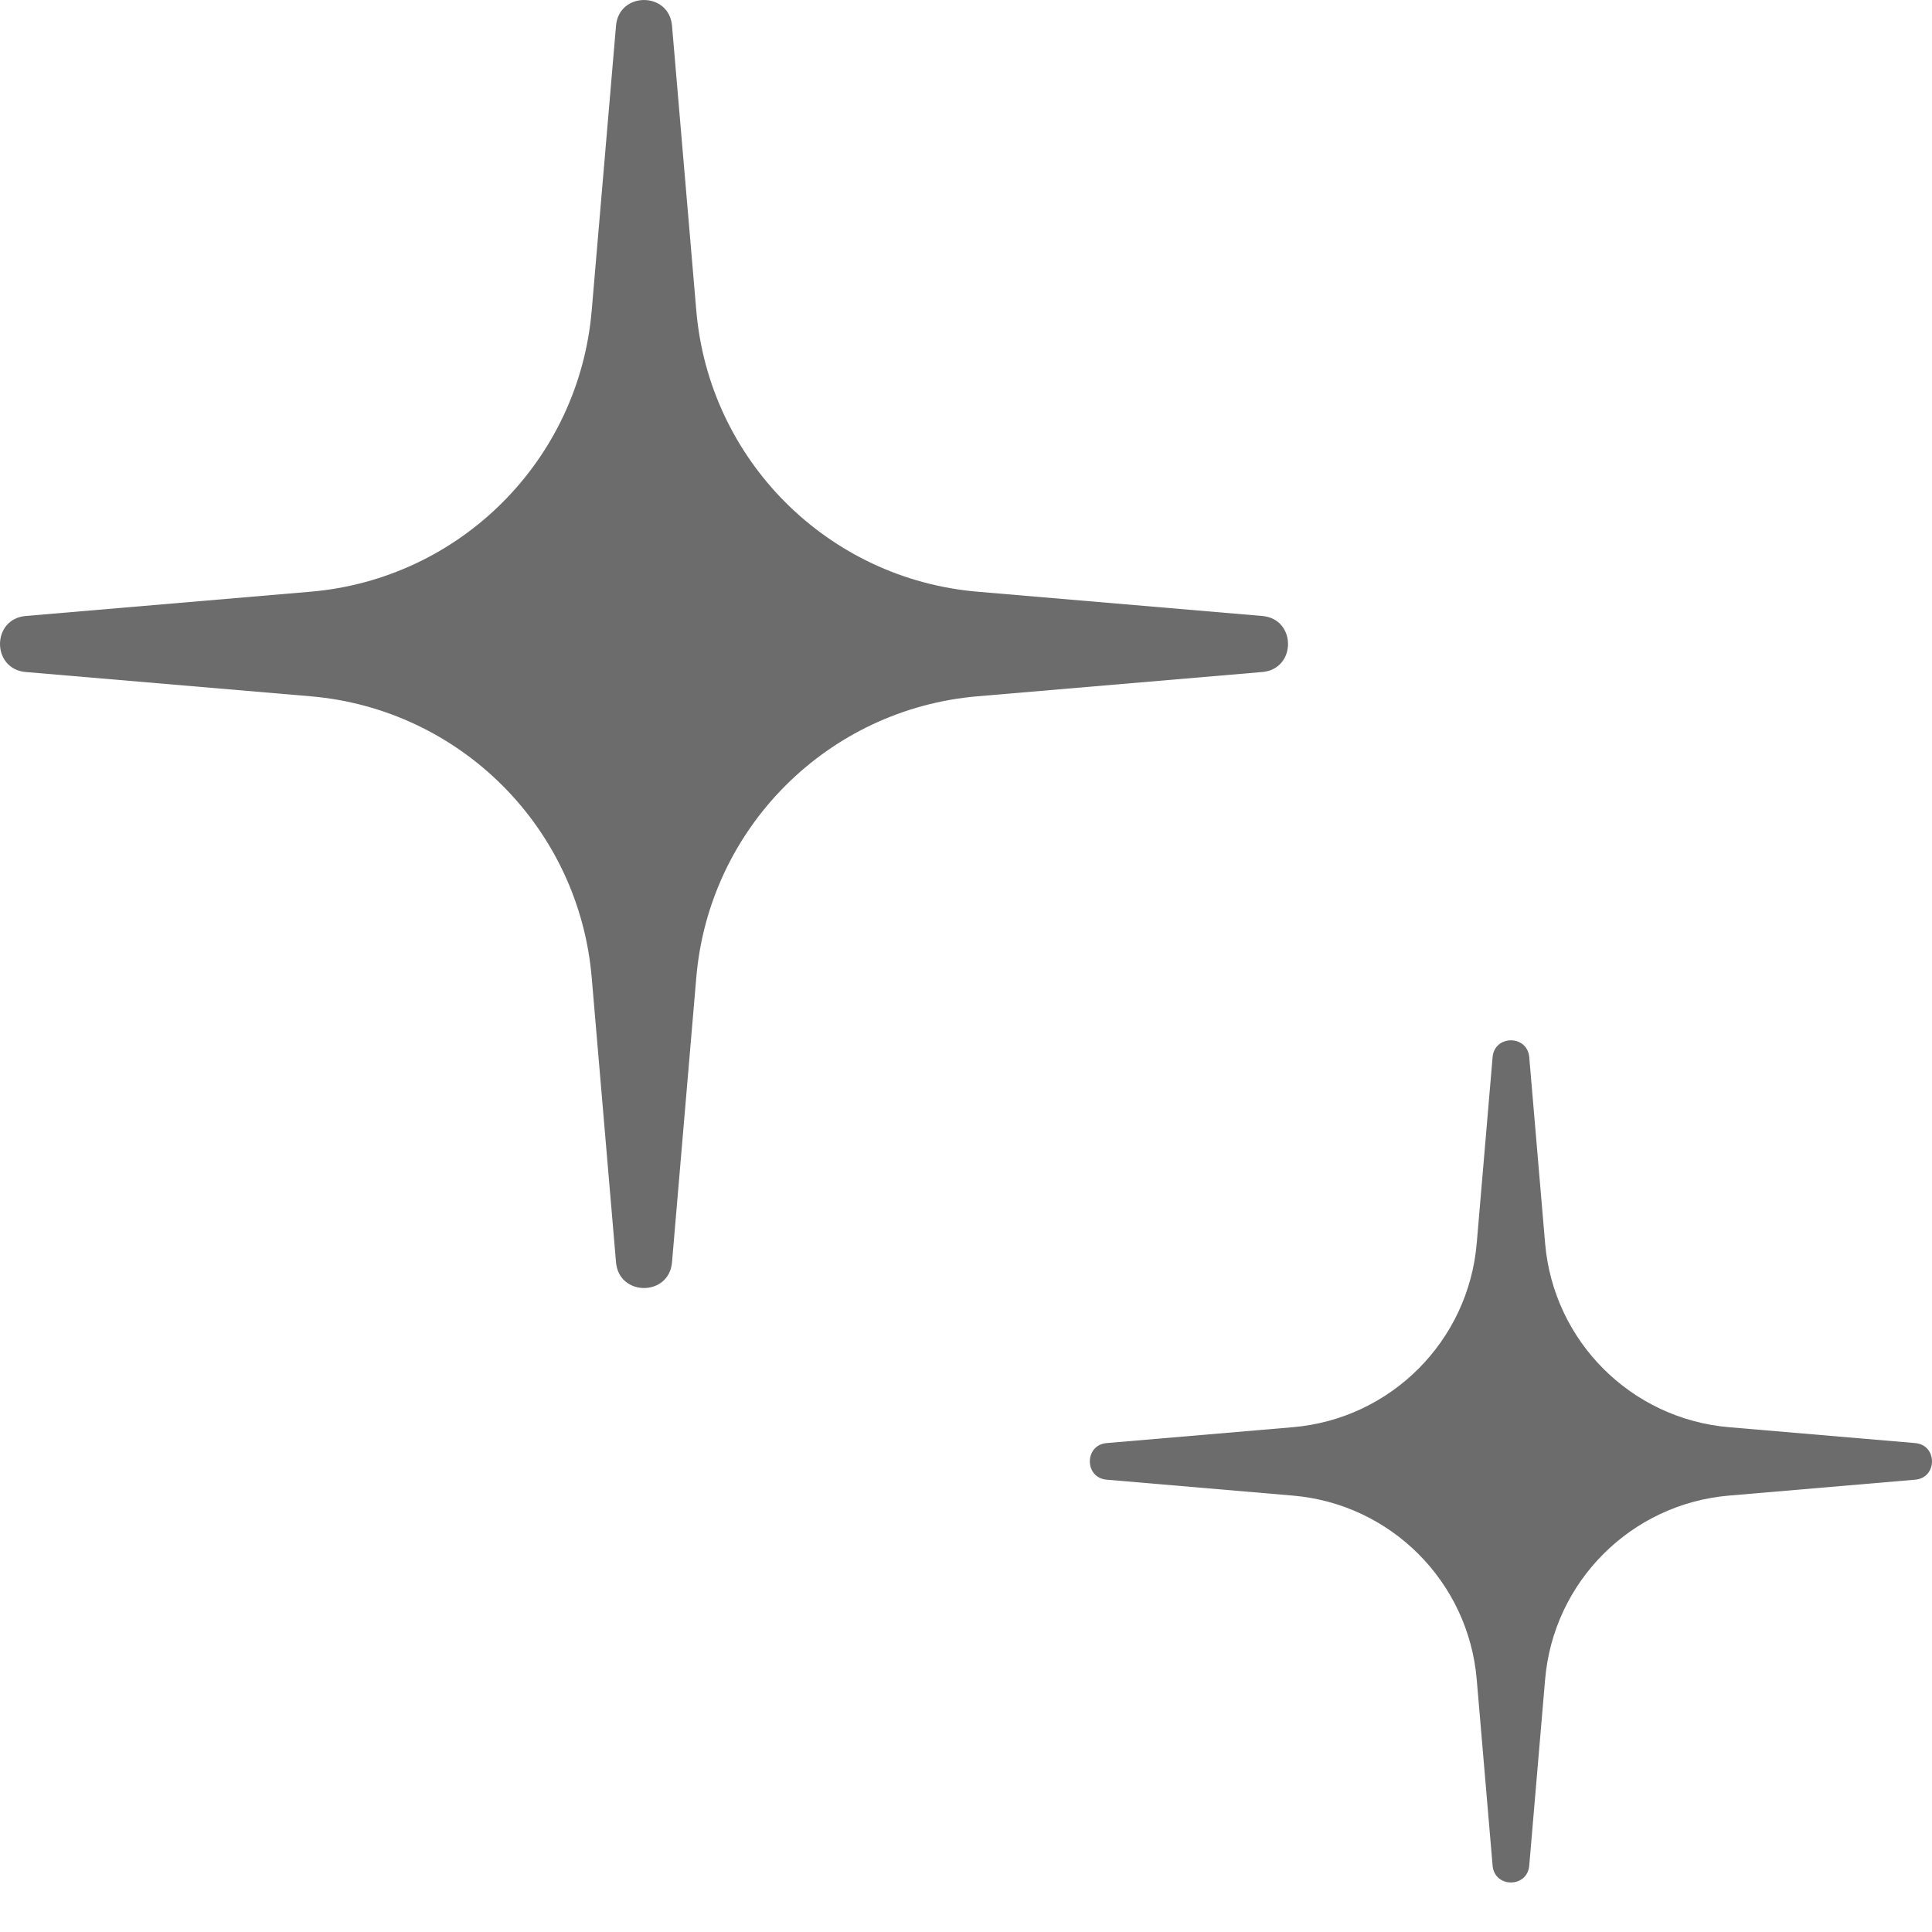
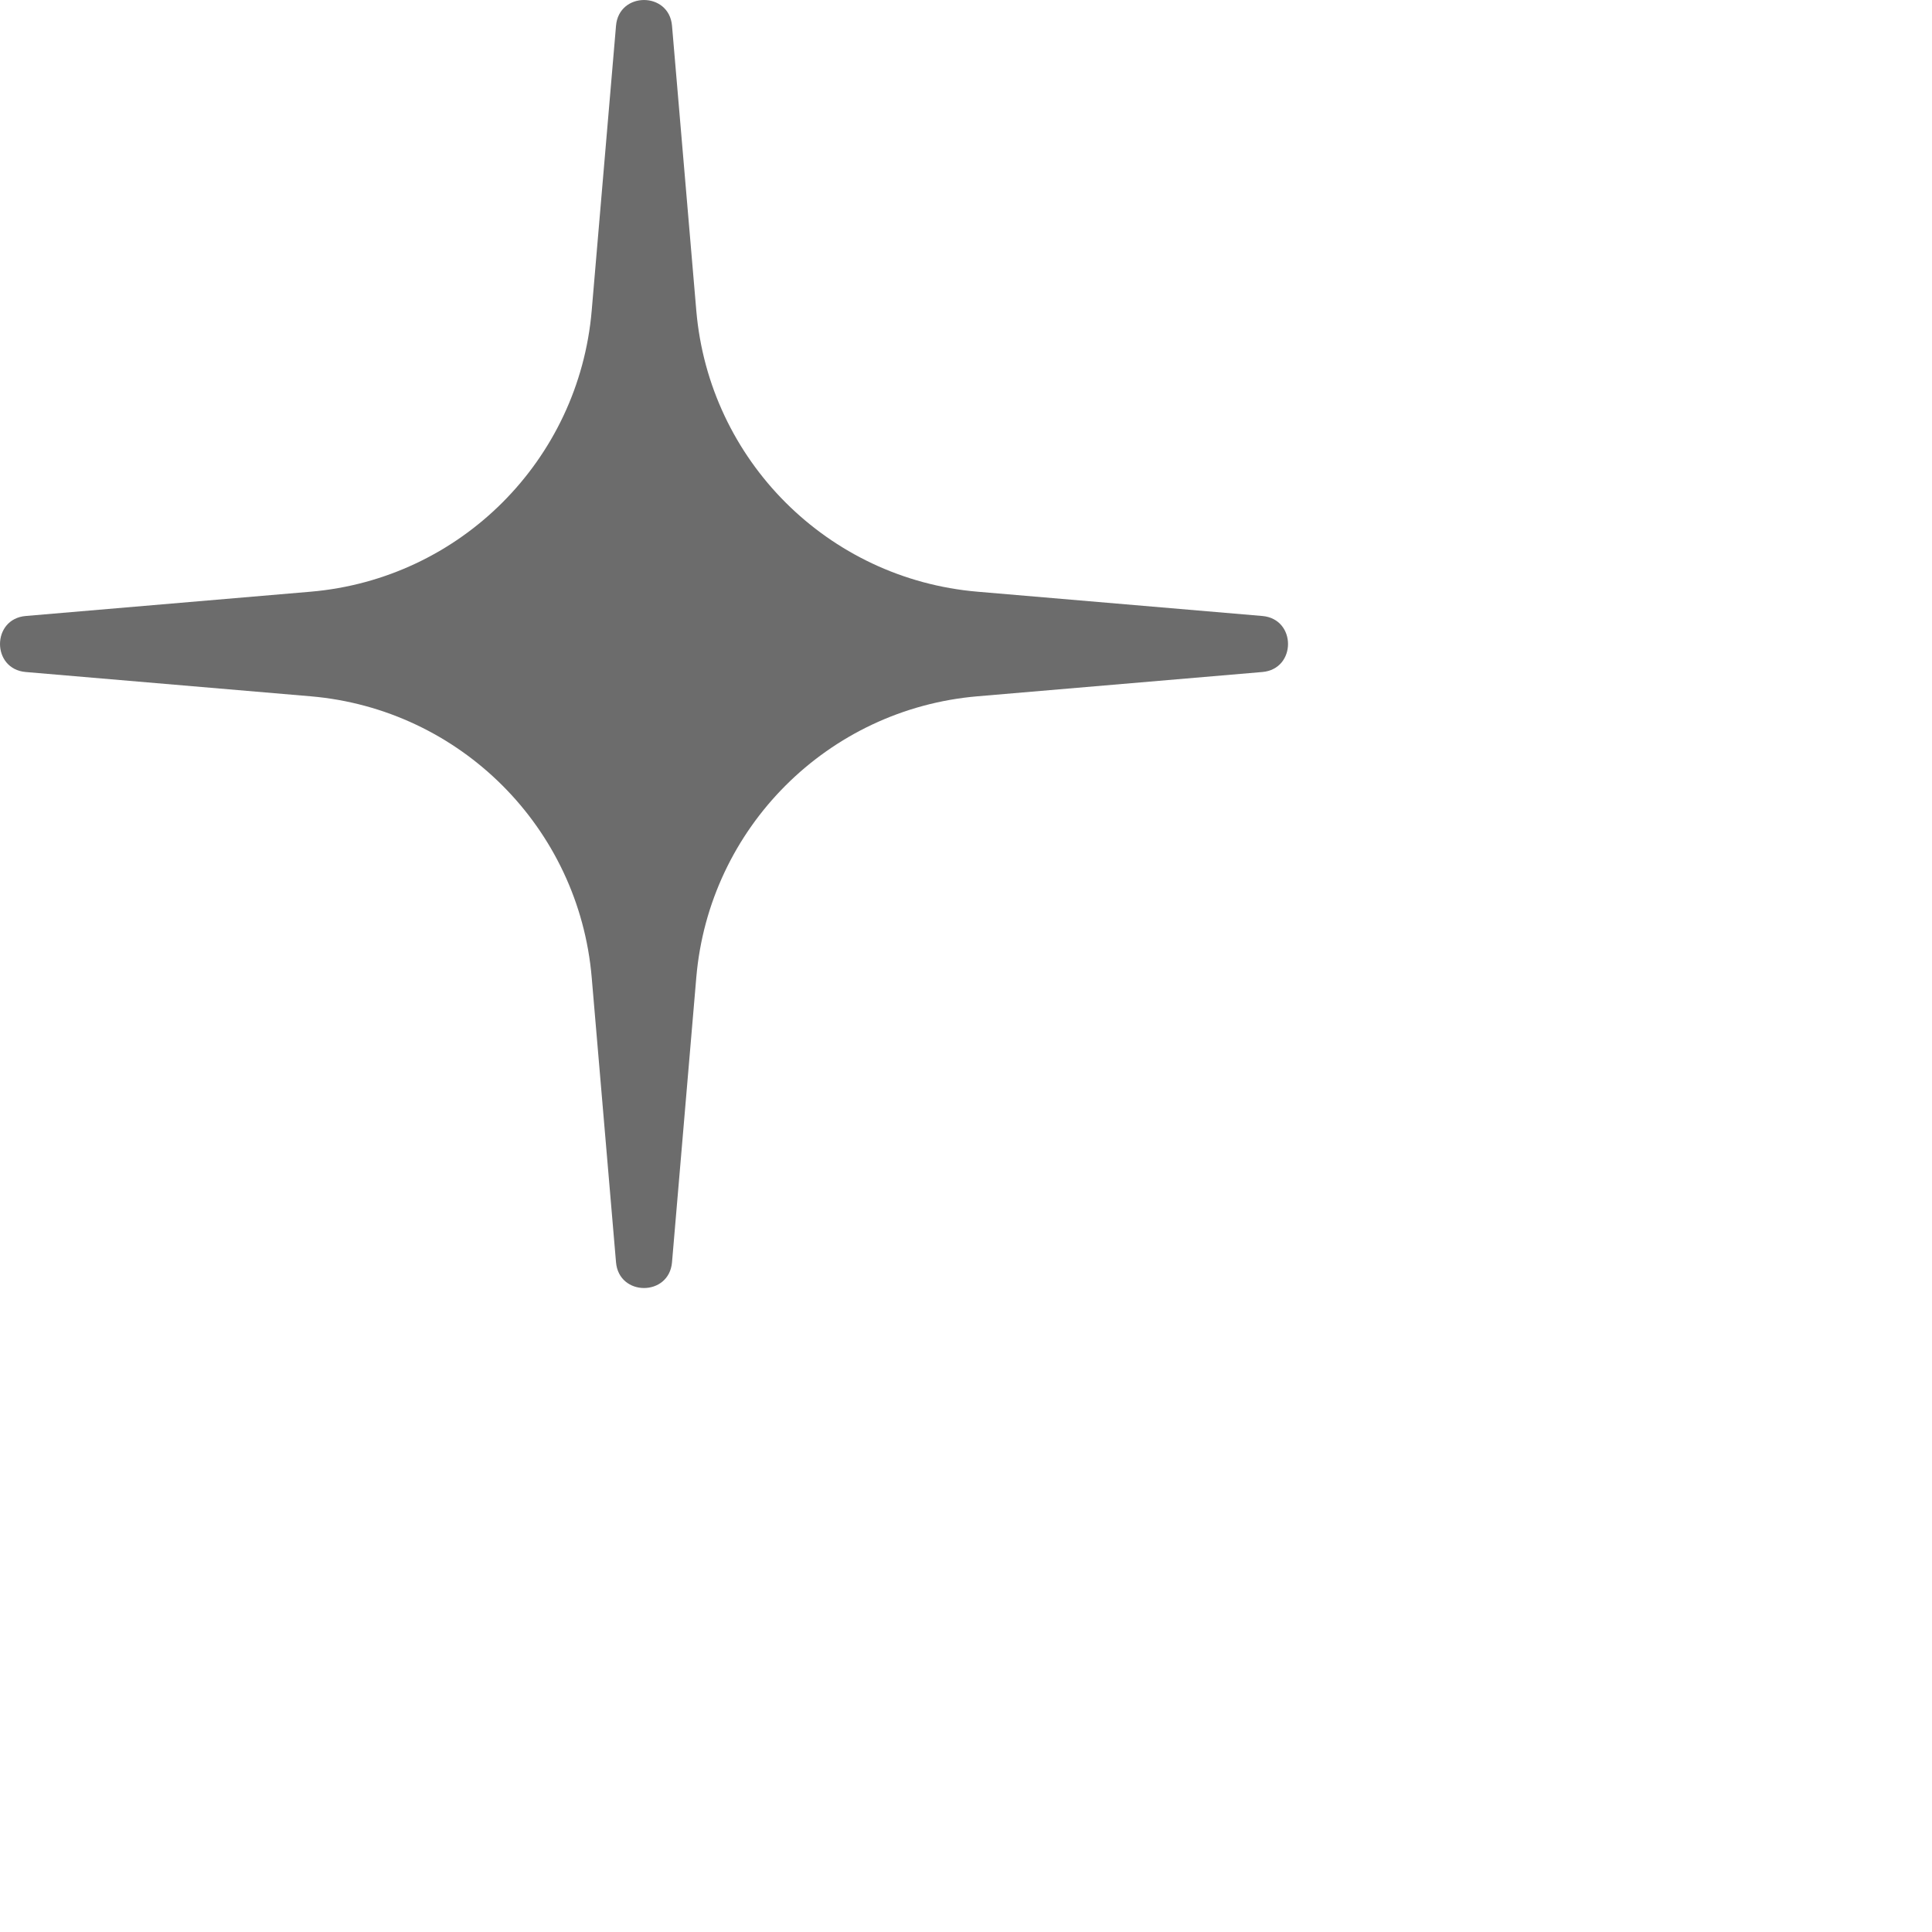
<svg xmlns="http://www.w3.org/2000/svg" width="60" height="60" viewBox="0 0 60 60" fill="none">
  <g clip-path="url(#clip0_1918_968)">
    <path d="M39.202 19.13L30.357 18.376C25.708 17.98 22.02 14.292 21.624 9.644L20.87 0.799C20.779 -0.266 19.221 -0.266 19.131 0.799L18.376 9.644C17.98 14.292 14.293 17.98 9.644 18.376L0.799 19.13C-0.266 19.221 -0.266 20.779 0.799 20.87L9.644 21.624C14.293 22.021 17.98 25.708 18.376 30.357L19.131 39.202C19.222 40.267 20.779 40.267 20.87 39.202L21.624 30.357C22.02 25.708 25.708 22.021 30.357 21.624L39.202 20.87C40.267 20.779 40.267 19.221 39.202 19.13Z" fill="#6C6C6C" />
-     <path d="M59.478 44.816L53.694 44.323C50.655 44.063 48.244 41.653 47.985 38.613L47.492 32.83C47.432 32.134 46.414 32.134 46.354 32.83L45.861 38.613C45.602 41.653 43.191 44.063 40.151 44.323L34.368 44.816C33.672 44.875 33.672 45.894 34.368 45.953L40.151 46.447C43.191 46.706 45.602 49.117 45.861 52.156L46.354 57.939C46.414 58.636 47.432 58.636 47.492 57.939L47.985 52.156C48.244 49.117 50.655 46.706 53.694 46.447L59.478 45.953C60.174 45.894 60.174 44.875 59.478 44.816Z" fill="#6C6C6C" />
  </g>
  <defs>
    <clipPath id="clip0_1918_968">
      <rect width="60" height="60" fill="white" />
    </clipPath>
  </defs>
</svg>